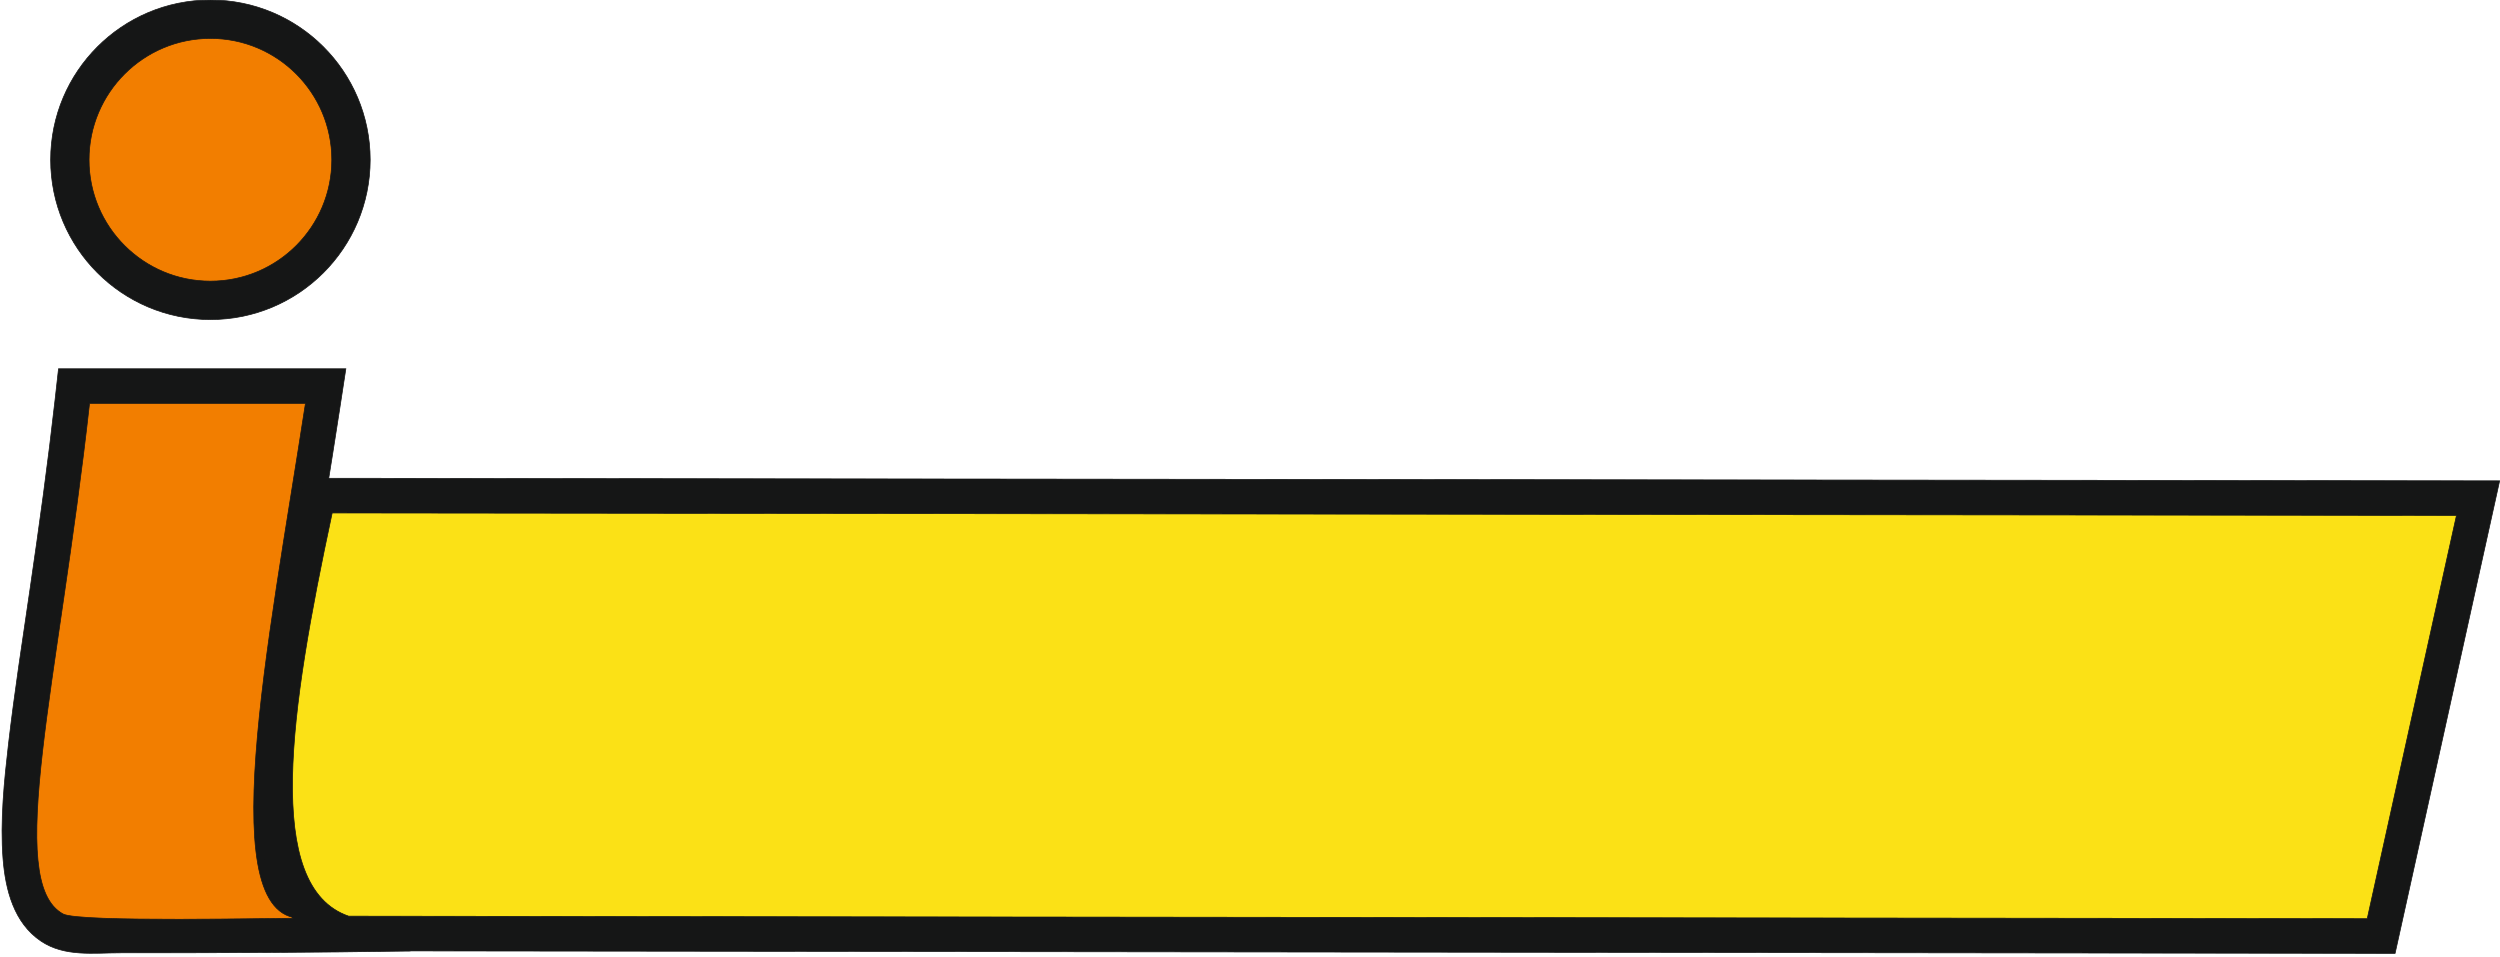
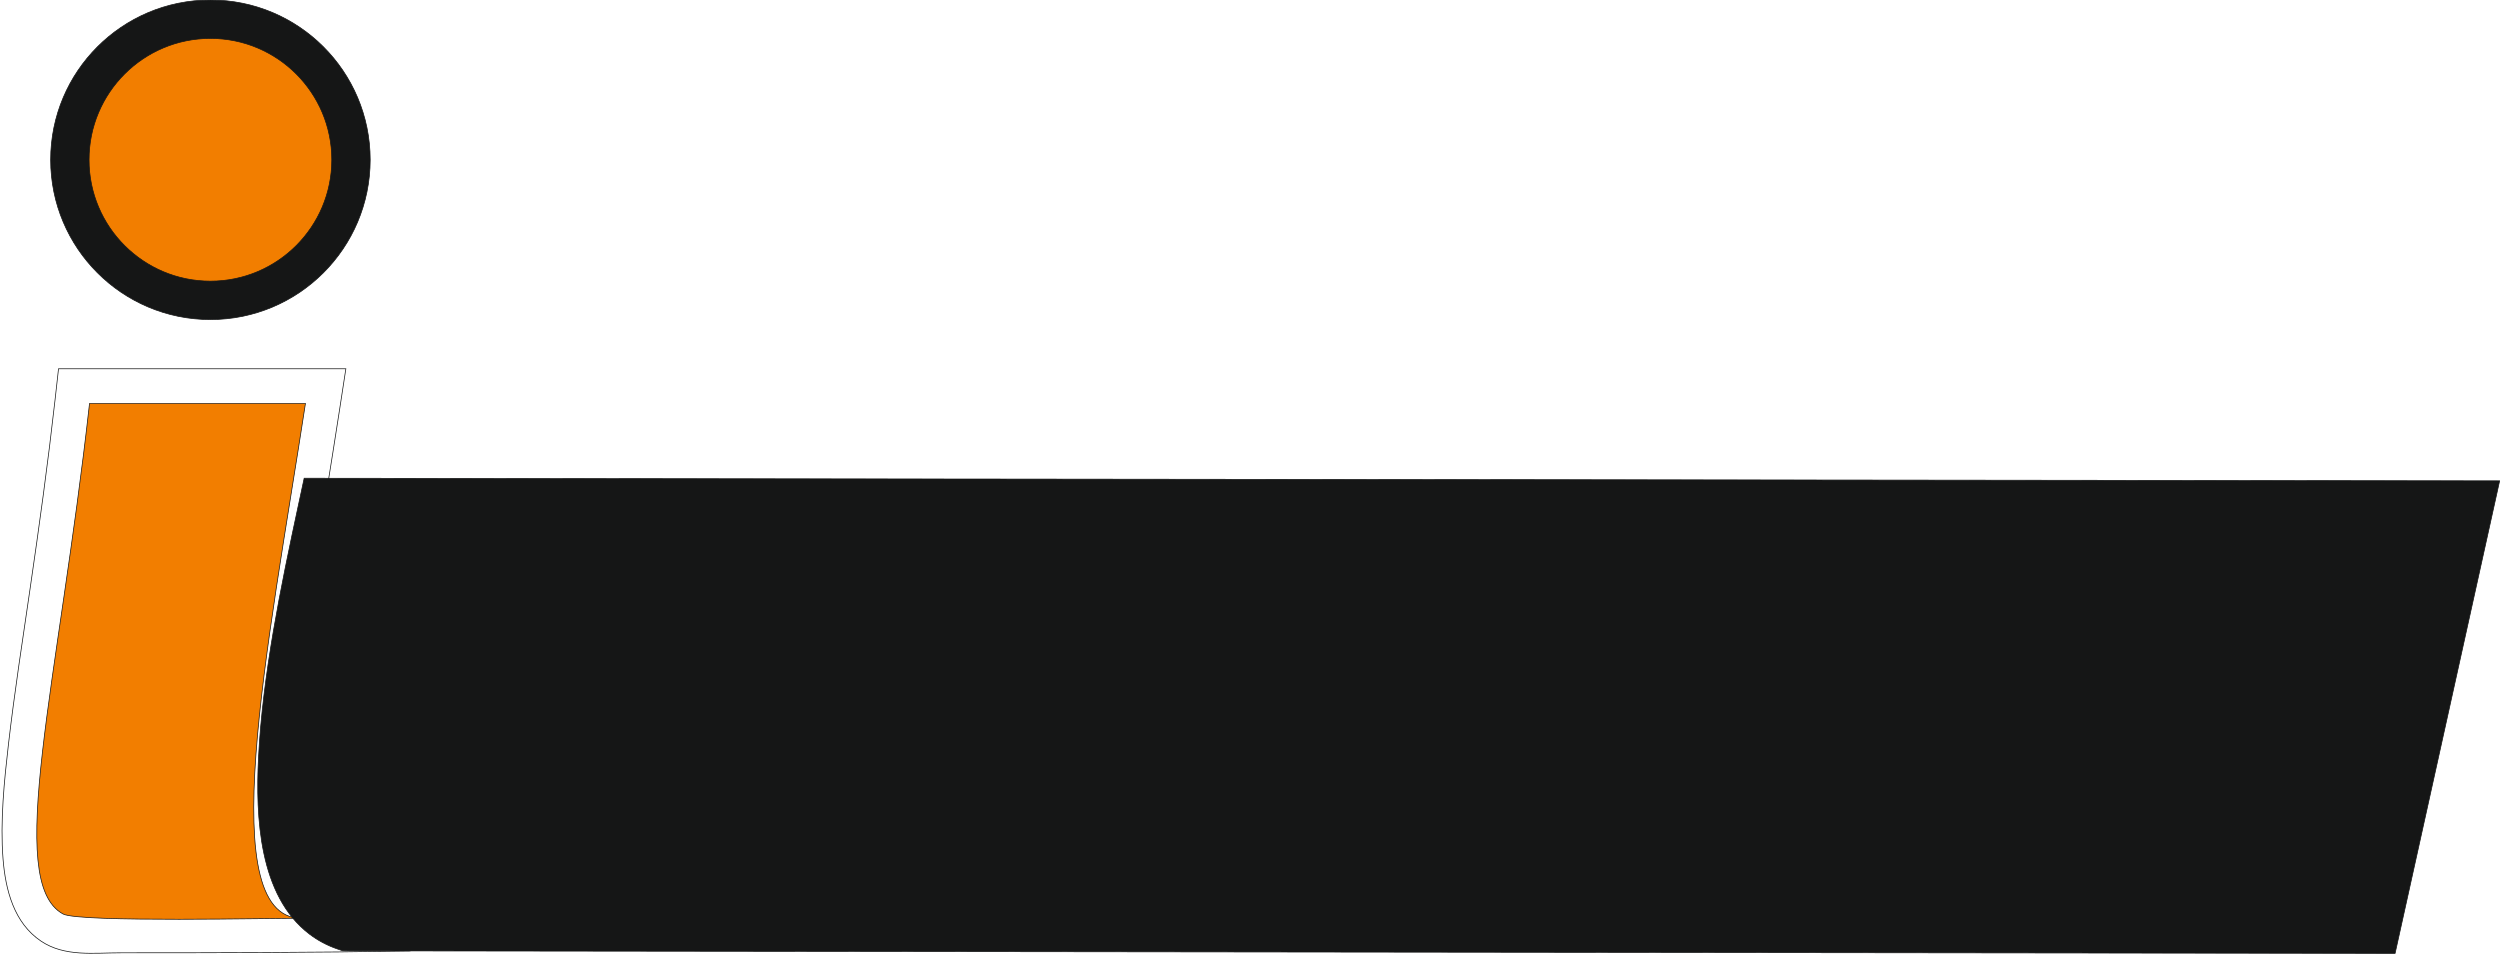
<svg xmlns="http://www.w3.org/2000/svg" width="751.4pt" height="287.7pt" viewBox="0 0 751.4 287.7" version="1.1">
  <defs>
    <clipPath id="clip1">
      <path d="M 0 109 L 125 109 L 125 287.699 L 0 287.699 Z M 0 109 " />
    </clipPath>
    <clipPath id="clip2">
      <path d="M 77 143 L 751.398 143 L 751.398 287 L 77 287 Z M 77 143 " />
    </clipPath>
    <clipPath id="clip3">
      <path d="M 76 142 L 751.398 142 L 751.398 287.699 L 76 287.699 Z M 76 142 " />
    </clipPath>
  </defs>
  <g id="surface1">
    <path style="fill-rule:evenodd;fill:rgb(8.228%,8.617%,8.617%);fill-opacity:1;stroke-width:2.16;stroke-linecap:butt;stroke-linejoin:miter;stroke:rgb(8.228%,8.617%,8.617%);stroke-opacity:1;stroke-miterlimit:4;" d="M 632.422 2876.922 C 897.656 2876.922 1112.617 2661.922 1112.617 2396.727 C 1112.617 2131.531 897.656 1916.531 632.422 1916.531 C 367.227 1916.531 152.266 2131.531 152.266 2396.727 C 152.266 2661.922 367.227 2876.922 632.422 2876.922 Z M 632.422 2876.922 " transform="matrix(0.1,0,0,-0.1,0,287.7)" />
    <path style="fill-rule:evenodd;fill:rgb(94.922%,49.414%,0%);fill-opacity:1;stroke-width:2.16;stroke-linecap:butt;stroke-linejoin:miter;stroke:rgb(8.228%,8.617%,8.617%);stroke-opacity:1;stroke-miterlimit:4;" d="M 632.422 2761.531 C 833.906 2761.531 997.227 2598.211 997.227 2396.727 C 997.227 2195.281 833.906 2031.961 632.422 2031.961 C 430.977 2031.961 267.656 2195.281 267.656 2396.727 C 267.656 2598.211 430.977 2761.531 632.422 2761.531 Z M 632.422 2761.531 " transform="matrix(0.1,0,0,-0.1,0,287.7)" />
-     <path style=" stroke:none;fill-rule:evenodd;fill:rgb(8.228%,8.617%,8.617%);fill-opacity:1;" d="M 123.371 285.809 C 94.23 286.336 65.41 286.371 36.297 286.375 C 28.18 286.375 19.449 287.645 12.336 282.867 C 4.16 277.379 1.652 267.418 0.914 258.172 C 0.023 246.98 1.27 234.648 2.562 223.512 C 4.367 208.016 6.766 192.535 9.02 177.098 C 11.789 158.129 14.422 139.16 16.555 120.109 L 17.59 110.844 L 103.949 110.844 L 102.105 122.848 C 100.758 131.641 99.344 140.43 97.934 149.215 C 93.738 175.348 89.039 202.402 87.23 228.789 C 86.633 237.535 86.227 247.363 87.457 256.059 C 89.535 270.77 98.344 285.809 123.371 285.809 Z M 123.371 285.809 " />
    <g clip-path="url(#clip1)" clip-rule="nonzero">
      <path style="fill:none;stroke-width:2.16;stroke-linecap:butt;stroke-linejoin:miter;stroke:rgb(8.228%,8.617%,8.617%);stroke-opacity:1;stroke-miterlimit:4;" d="M 1233.711 18.914 C 942.305 13.641 654.102 13.289 362.969 13.25 C 281.797 13.25 194.492 0.555 123.359 48.328 C 41.602 103.211 16.523 202.82 9.141 295.281 C 0.234 407.195 12.695 530.516 25.625 641.883 C 43.672 796.844 67.656 951.648 90.195 1106.023 C 117.891 1295.711 144.219 1485.398 165.547 1675.906 L 175.898 1768.562 L 1039.492 1768.562 L 1021.055 1648.523 C 1007.578 1560.594 993.438 1472.703 979.336 1384.852 C 937.383 1123.523 890.391 852.977 872.305 589.109 C 866.328 501.648 862.266 403.367 874.57 316.414 C 895.352 169.305 983.438 18.914 1233.711 18.914 Z M 1233.711 18.914 " transform="matrix(0.1,0,0,-0.1,0,287.7)" />
    </g>
    <path style="fill-rule:evenodd;fill:rgb(94.922%,49.414%,0%);fill-opacity:1;stroke-width:2.16;stroke-linecap:butt;stroke-linejoin:miter;stroke:rgb(8.228%,8.617%,8.617%);stroke-opacity:1;stroke-miterlimit:4;" d="M 269.102 1664.344 L 918.047 1664.344 C 806.445 937.234 632.812 92.703 918.047 117.508 C 829.102 117.508 237.422 104.031 189.57 129.93 C 12.617 225.867 175.039 821.805 269.102 1664.344 Z M 269.102 1664.344 " transform="matrix(0.1,0,0,-0.1,0,287.7)" />
    <g clip-path="url(#clip2)" clip-rule="nonzero">
      <path style=" stroke:none;fill-rule:evenodd;fill:rgb(8.228%,8.617%,8.617%);fill-opacity:1;" d="M 91.422 143.738 L 751.289 144.52 L 719.867 286.551 L 103.035 285.781 L 101.391 285.215 C 98.371 284.176 95.559 282.688 93.016 280.754 C 77.766 269.164 76.84 245.336 77.691 227.914 C 78.914 202.898 84.395 176.461 89.652 151.98 Z M 91.422 143.738 " />
    </g>
    <g clip-path="url(#clip3)" clip-rule="nonzero">
      <path style="fill:none;stroke-width:2.16;stroke-linecap:butt;stroke-linejoin:miter;stroke:rgb(8.228%,8.617%,8.617%);stroke-opacity:1;stroke-miterlimit:4;" d="M 914.219 1439.617 L 7512.891 1431.805 L 7198.672 11.492 L 1030.352 19.188 L 1013.906 24.852 C 983.711 35.242 955.586 50.125 930.156 69.461 C 777.656 185.359 768.398 423.641 776.914 597.859 C 789.141 848.016 843.945 1112.391 896.523 1357.195 Z M 914.219 1439.617 " transform="matrix(0.1,0,0,-0.1,0,287.7)" />
    </g>
-     <path style="fill-rule:evenodd;fill:rgb(98.438%,88.281%,8.617%);fill-opacity:1;stroke-width:2.16;stroke-linecap:butt;stroke-linejoin:miter;stroke:rgb(8.228%,8.617%,8.617%);stroke-opacity:1;stroke-miterlimit:4;" d="M 998.438 1335.281 L 7383.125 1327.742 L 7114.961 115.828 L 1047.852 123.367 C 791.523 211.727 870.977 741.961 998.438 1335.281 Z M 998.438 1335.281 " transform="matrix(0.1,0,0,-0.1,0,287.7)" />
  </g>
</svg>